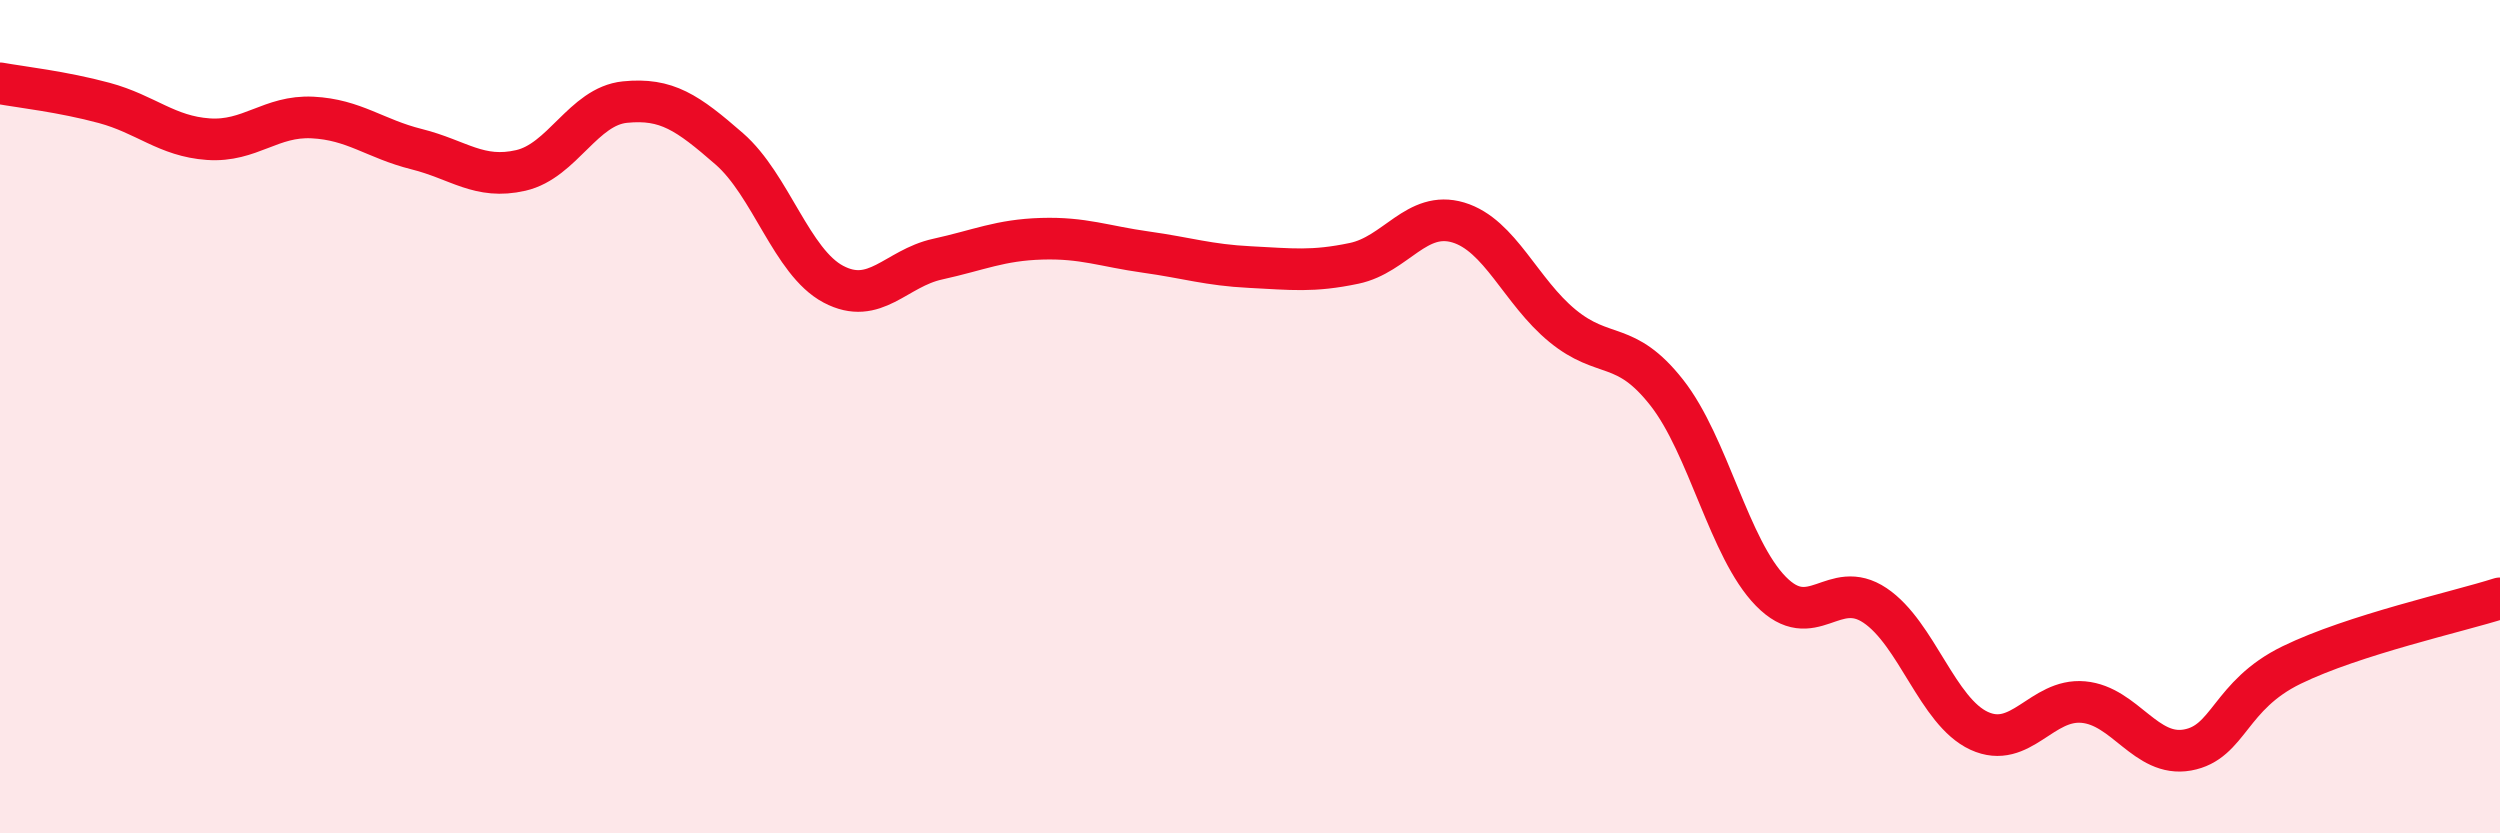
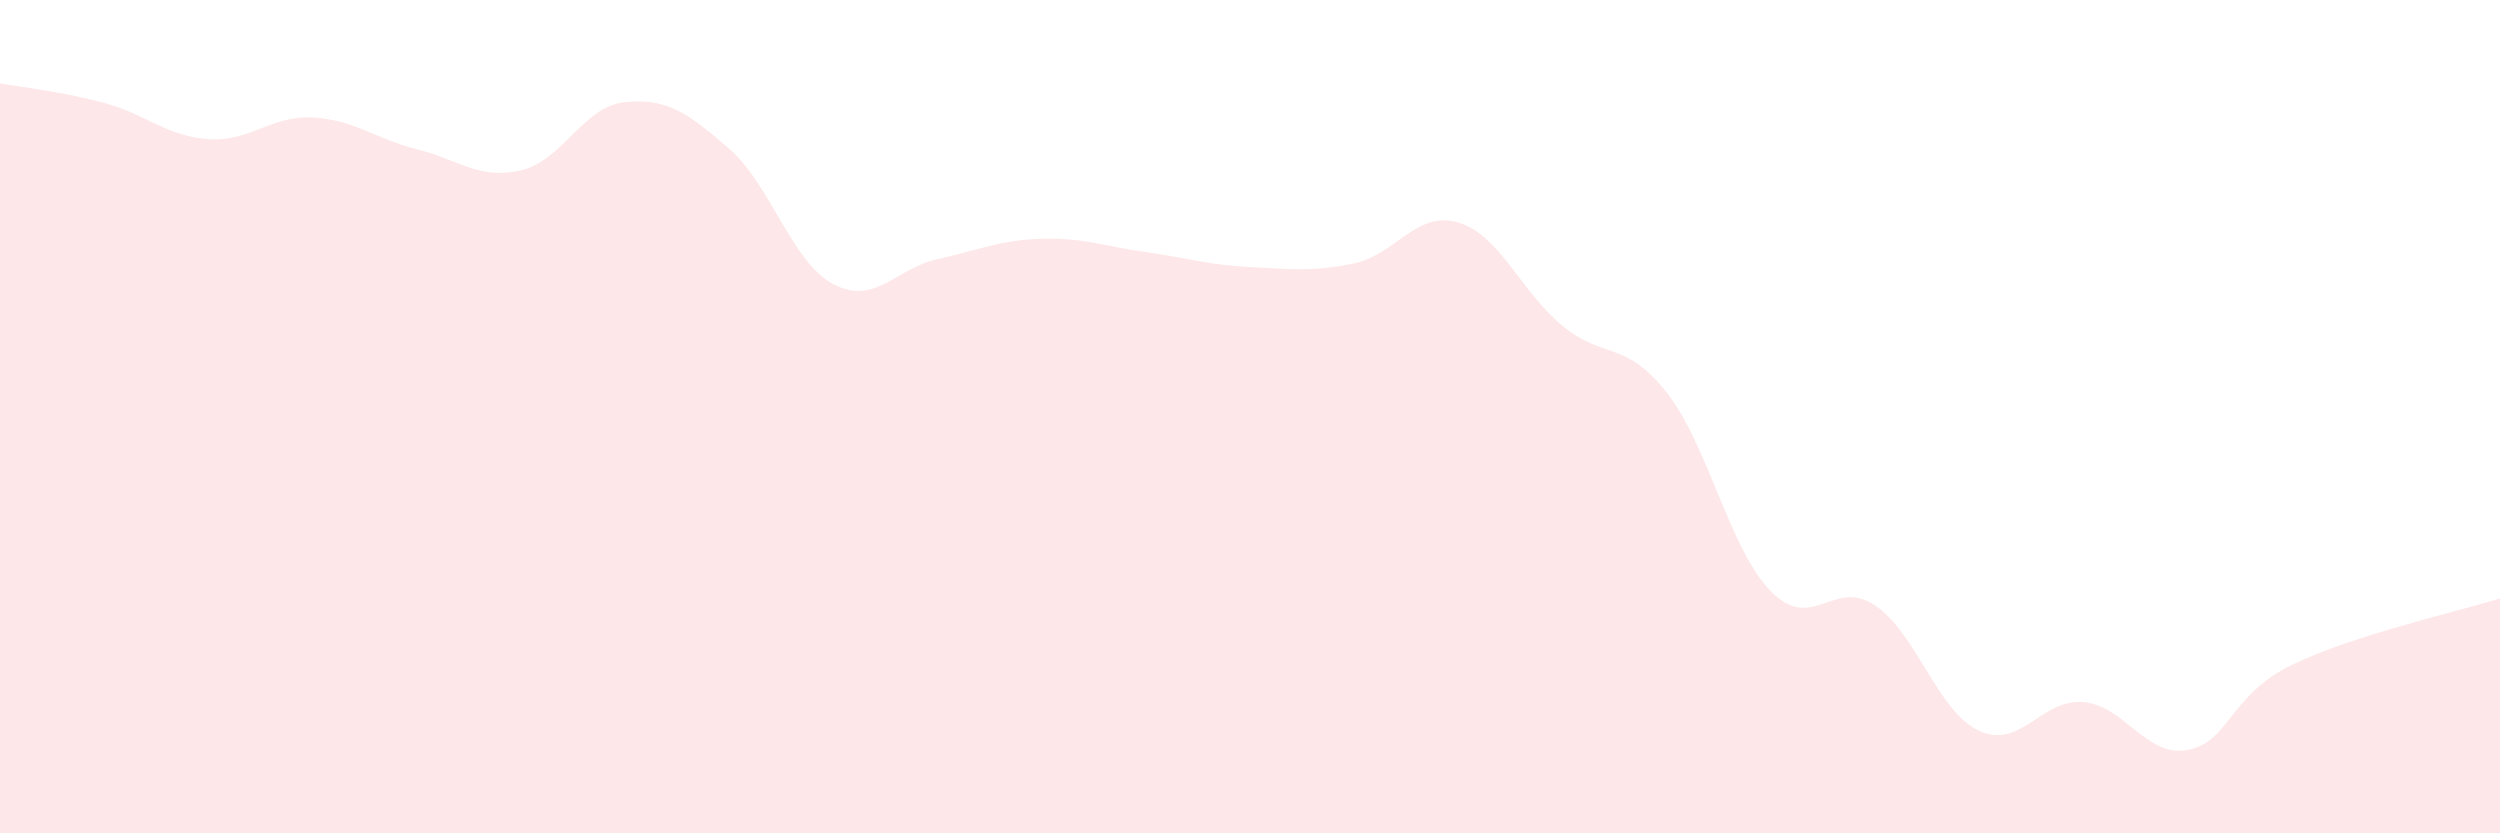
<svg xmlns="http://www.w3.org/2000/svg" width="60" height="20" viewBox="0 0 60 20">
  <path d="M 0,2 C 0.5,2.09 1.5,2.2 2.5,2.47 C 3.5,2.74 4,3.27 5,3.34 C 6,3.41 6.5,2.77 7.5,2.82 C 8.5,2.87 9,3.33 10,3.58 C 11,3.83 11.5,4.32 12.5,4.09 C 13.5,3.86 14,2.55 15,2.45 C 16,2.35 16.5,2.7 17.5,3.57 C 18.5,4.44 19,6.29 20,6.82 C 21,7.35 21.5,6.44 22.5,6.22 C 23.5,6 24,5.76 25,5.73 C 26,5.7 26.5,5.91 27.5,6.05 C 28.5,6.19 29,6.36 30,6.41 C 31,6.46 31.5,6.53 32.5,6.32 C 33.5,6.11 34,5.04 35,5.34 C 36,5.64 36.5,7 37.5,7.82 C 38.5,8.64 39,8.15 40,9.42 C 41,10.69 41.5,13.17 42.5,14.19 C 43.5,15.21 44,13.86 45,14.53 C 46,15.2 46.5,17.08 47.5,17.54 C 48.5,18 49,16.76 50,16.85 C 51,16.94 51.5,18.18 52.5,18 C 53.5,17.82 53.5,16.69 55,15.96 C 56.5,15.23 59,14.68 60,14.36L60 20L0 20Z" fill="#EB0A25" opacity="0.1" stroke-linecap="round" stroke-linejoin="round" />
-   <path d="M 0,2 C 0.5,2.09 1.5,2.2 2.5,2.47 C 3.5,2.74 4,3.27 5,3.34 C 6,3.41 6.5,2.77 7.5,2.82 C 8.5,2.87 9,3.33 10,3.58 C 11,3.83 11.5,4.32 12.5,4.09 C 13.5,3.86 14,2.55 15,2.45 C 16,2.35 16.5,2.7 17.5,3.57 C 18.5,4.44 19,6.29 20,6.82 C 21,7.35 21.5,6.44 22.5,6.22 C 23.5,6 24,5.76 25,5.73 C 26,5.7 26.5,5.91 27.5,6.05 C 28.5,6.19 29,6.36 30,6.41 C 31,6.46 31.5,6.53 32.5,6.32 C 33.5,6.11 34,5.04 35,5.34 C 36,5.64 36.5,7 37.5,7.82 C 38.5,8.64 39,8.15 40,9.42 C 41,10.69 41.5,13.17 42.5,14.19 C 43.5,15.21 44,13.86 45,14.53 C 46,15.2 46.5,17.08 47.5,17.54 C 48.5,18 49,16.76 50,16.85 C 51,16.94 51.5,18.18 52.5,18 C 53.5,17.82 53.5,16.69 55,15.96 C 56.5,15.23 59,14.68 60,14.36" stroke="#EB0A25" stroke-width="1" fill="none" stroke-linecap="round" stroke-linejoin="round" />
</svg>